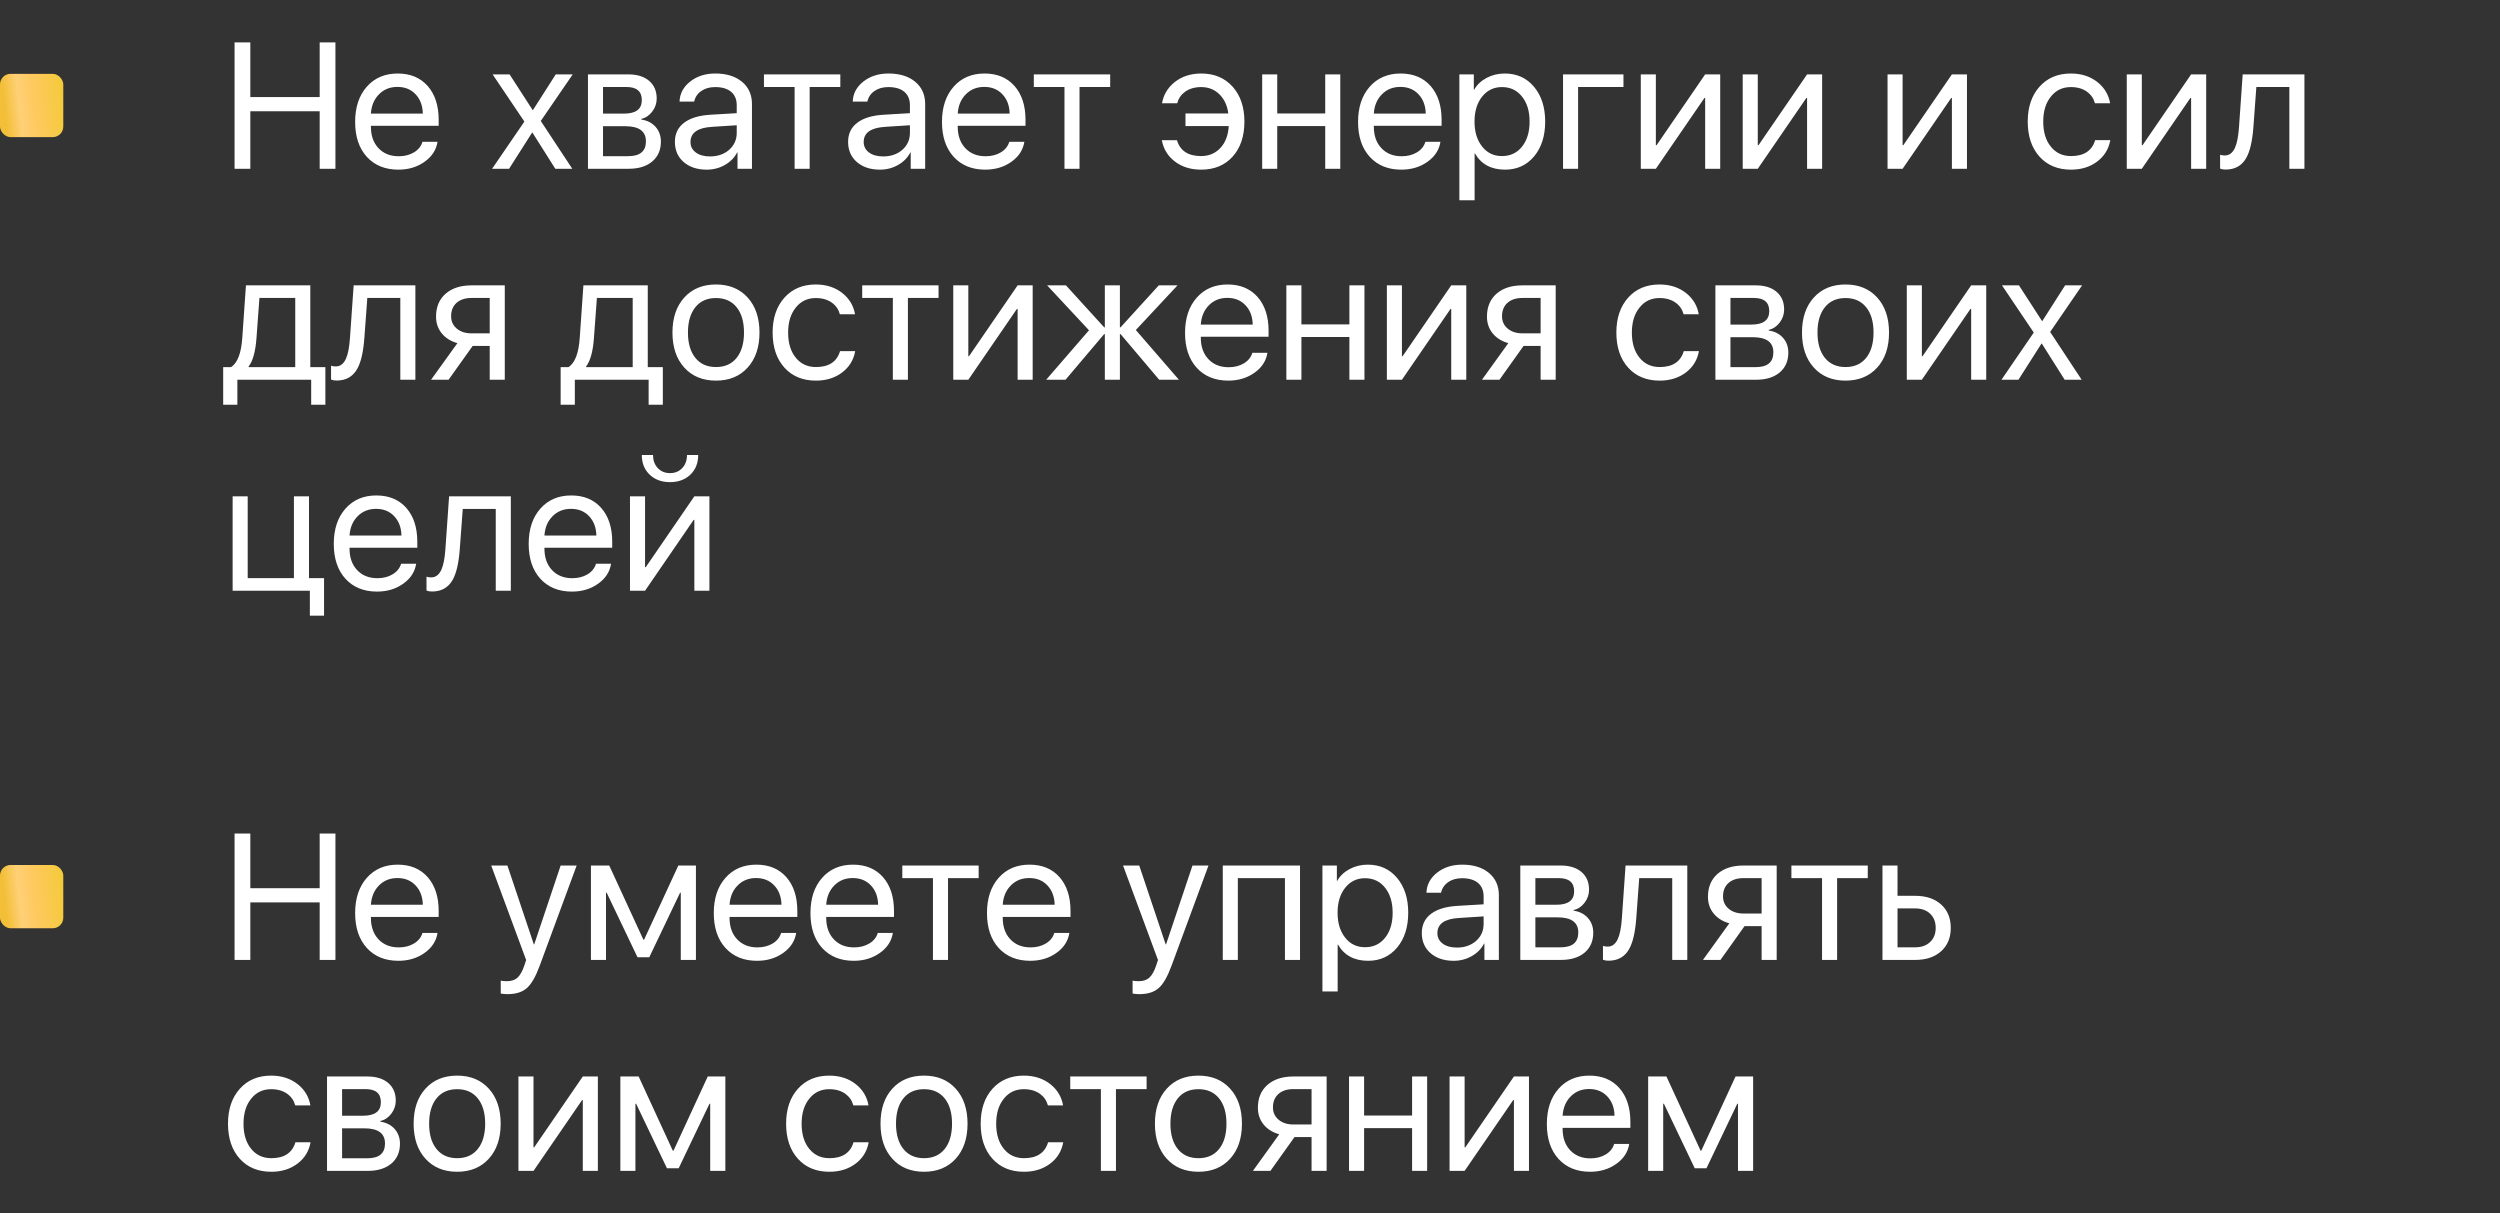
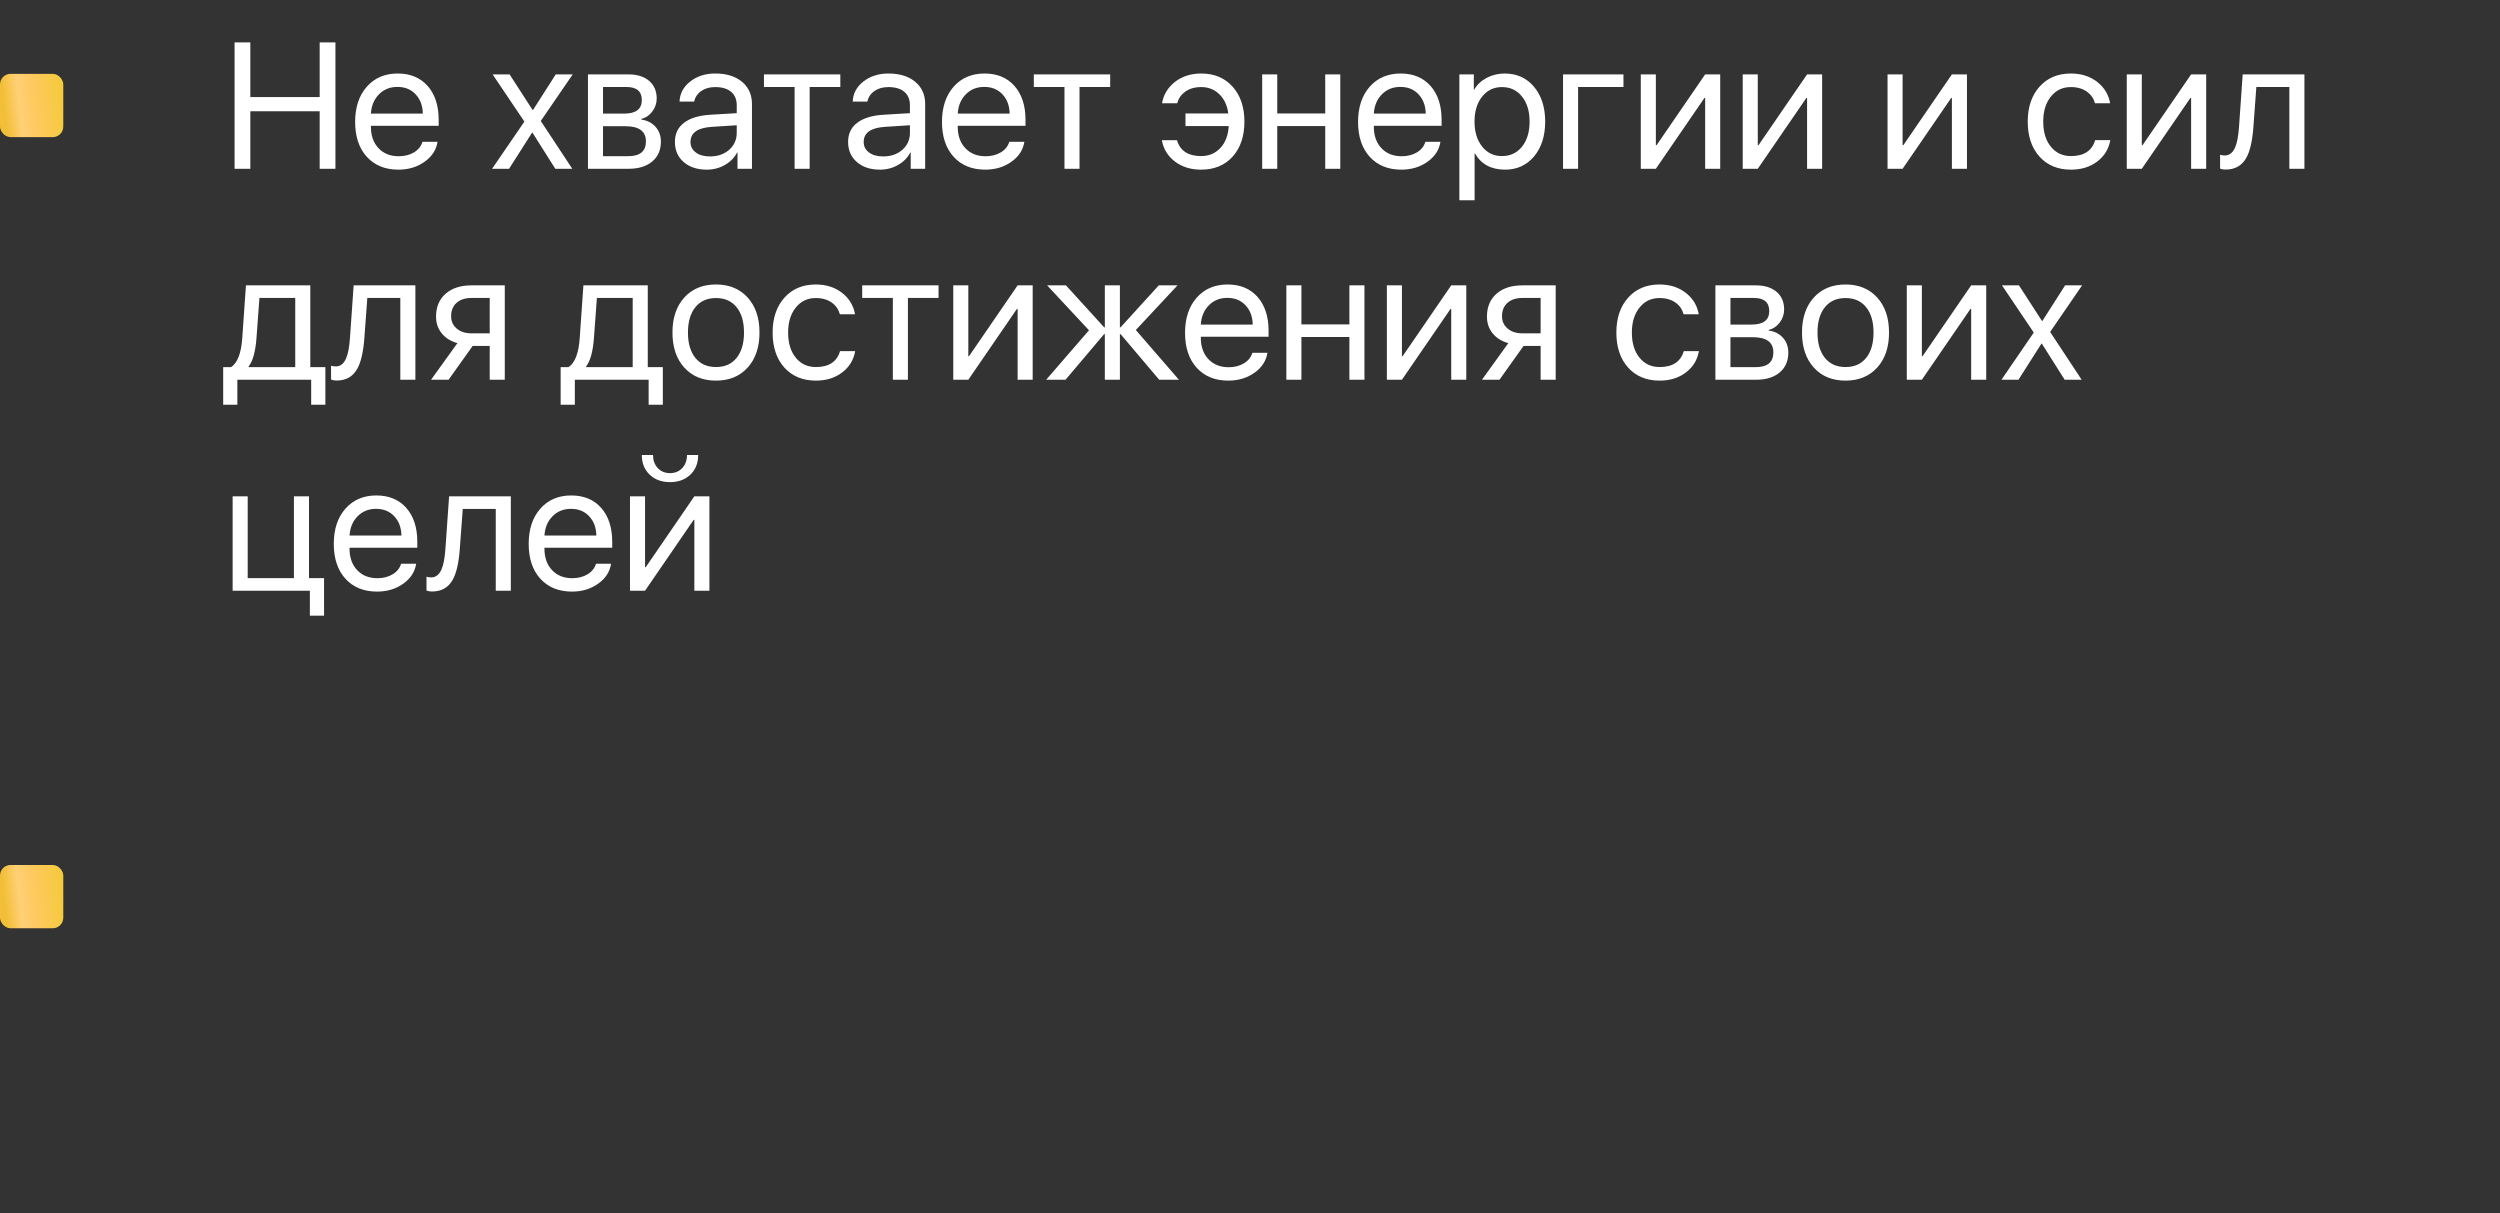
<svg xmlns="http://www.w3.org/2000/svg" width="237" height="115" viewBox="0 0 237 115" fill="none">
  <rect x="0" y="0" width="237" height="115" fill="#333333" stroke="none" />
  <path d="M30.305 16V10.546H23.731V16H22.237V4.022H23.731V9.202H30.305V4.022H31.799V16H30.305ZM37.676 8.239C36.974 8.239 36.392 8.471 35.933 8.936C35.468 9.401 35.211 10.012 35.161 10.771H40.084C40.067 10.012 39.837 9.401 39.395 8.936C38.957 8.471 38.385 8.239 37.676 8.239ZM41.478 13.443C41.356 14.213 40.947 14.843 40.249 15.336C39.552 15.834 38.725 16.083 37.768 16.083C36.511 16.083 35.513 15.676 34.771 14.863C34.035 14.049 33.667 12.948 33.667 11.559C33.667 10.17 34.035 9.058 34.771 8.222C35.507 7.387 36.484 6.969 37.701 6.969C38.897 6.969 39.843 7.362 40.54 8.147C41.237 8.939 41.586 10.01 41.586 11.36V11.924H35.161V12.007C35.161 12.86 35.402 13.54 35.883 14.049C36.365 14.558 37.004 14.813 37.801 14.813C38.36 14.813 38.844 14.688 39.253 14.44C39.657 14.196 39.923 13.864 40.05 13.443H41.478ZM50.443 12.572L48.26 16H46.649L49.712 11.526L46.699 7.052H48.31L50.493 10.43H50.526L52.684 7.052H54.294L51.265 11.468L54.253 16H52.643L50.476 12.572H50.443ZM57.166 8.247V10.771H59.159C60.282 10.771 60.844 10.344 60.844 9.492C60.844 8.662 60.359 8.247 59.391 8.247H57.166ZM57.166 11.966V14.805H59.557C60.675 14.805 61.234 14.337 61.234 13.402C61.234 12.444 60.584 11.966 59.283 11.966H57.166ZM55.739 7.052H59.574C60.404 7.052 61.06 7.257 61.541 7.666C62.017 8.076 62.255 8.634 62.255 9.343C62.255 9.797 62.114 10.209 61.831 10.58C61.549 10.95 61.203 11.18 60.794 11.269V11.335C61.353 11.412 61.804 11.642 62.147 12.024C62.484 12.406 62.653 12.873 62.653 13.427C62.653 14.218 62.379 14.846 61.831 15.311C61.284 15.77 60.537 16 59.59 16H55.739V7.052ZM67.31 14.83C68.04 14.83 68.647 14.619 69.128 14.199C69.604 13.773 69.842 13.239 69.842 12.597V11.874L67.501 12.024C66.14 12.107 65.459 12.586 65.459 13.46C65.459 13.875 65.628 14.207 65.965 14.456C66.297 14.705 66.746 14.83 67.31 14.83ZM67.003 16.083C66.095 16.083 65.365 15.842 64.811 15.361C64.258 14.879 63.981 14.243 63.981 13.452C63.981 12.682 64.269 12.079 64.845 11.642C65.42 11.199 66.25 10.945 67.335 10.878L69.842 10.729V9.982C69.842 9.429 69.665 9.002 69.311 8.704C68.956 8.405 68.45 8.255 67.791 8.255C67.271 8.255 66.834 8.38 66.48 8.629C66.12 8.878 65.896 9.213 65.808 9.633H64.421C64.444 8.881 64.778 8.247 65.426 7.732C66.073 7.223 66.867 6.969 67.808 6.969C68.865 6.969 69.709 7.229 70.34 7.749C70.971 8.275 71.286 8.978 71.286 9.857V16H69.916V14.448H69.883C69.629 14.946 69.241 15.341 68.721 15.635C68.201 15.934 67.628 16.083 67.003 16.083ZM79.662 8.247H76.756V16H75.329V8.247H72.423V7.052H79.662V8.247ZM83.729 14.83C84.46 14.83 85.065 14.619 85.547 14.199C86.023 13.773 86.261 13.239 86.261 12.597V11.874L83.92 12.024C82.559 12.107 81.878 12.586 81.878 13.46C81.878 13.875 82.047 14.207 82.384 14.456C82.716 14.705 83.165 14.83 83.729 14.83ZM83.422 16.083C82.514 16.083 81.784 15.842 81.231 15.361C80.677 14.879 80.4 14.243 80.4 13.452C80.4 12.682 80.688 12.079 81.264 11.642C81.839 11.199 82.669 10.945 83.754 10.878L86.261 10.729V9.982C86.261 9.429 86.084 9.002 85.73 8.704C85.375 8.405 84.869 8.255 84.21 8.255C83.69 8.255 83.253 8.38 82.899 8.629C82.539 8.878 82.315 9.213 82.227 9.633H80.84C80.862 8.881 81.197 8.247 81.845 7.732C82.492 7.223 83.286 6.969 84.227 6.969C85.284 6.969 86.128 7.229 86.759 7.749C87.39 8.275 87.705 8.978 87.705 9.857V16H86.335V14.448H86.302C86.048 14.946 85.66 15.341 85.14 15.635C84.62 15.934 84.047 16.083 83.422 16.083ZM93.308 8.239C92.605 8.239 92.024 8.471 91.565 8.936C91.1 9.401 90.843 10.012 90.793 10.771H95.715C95.699 10.012 95.469 9.401 95.026 8.936C94.589 8.471 94.016 8.239 93.308 8.239ZM97.11 13.443C96.988 14.213 96.579 14.843 95.881 15.336C95.184 15.834 94.357 16.083 93.399 16.083C92.143 16.083 91.144 15.676 90.403 14.863C89.667 14.049 89.299 12.948 89.299 11.559C89.299 10.17 89.667 9.058 90.403 8.222C91.139 7.387 92.116 6.969 93.333 6.969C94.528 6.969 95.475 7.362 96.172 8.147C96.869 8.939 97.218 10.01 97.218 11.36V11.924H90.793V12.007C90.793 12.86 91.034 13.54 91.515 14.049C91.997 14.558 92.636 14.813 93.433 14.813C93.992 14.813 94.476 14.688 94.885 14.44C95.289 14.196 95.555 13.864 95.682 13.443H97.11ZM105.245 8.247H102.339V16H100.912V8.247H98.006V7.052H105.245V8.247ZM111.578 13.294C111.877 14.296 112.638 14.796 113.861 14.796C114.597 14.796 115.203 14.545 115.679 14.041C116.166 13.526 116.434 12.829 116.484 11.949H112.383V10.754H116.442C116.343 9.99 116.058 9.382 115.587 8.928C115.123 8.479 114.553 8.255 113.877 8.255C113.269 8.255 112.76 8.402 112.35 8.695C111.974 8.966 111.722 9.332 111.595 9.791H110.159C110.297 9 110.684 8.341 111.321 7.815C112.013 7.251 112.868 6.969 113.886 6.969C115.114 6.969 116.102 7.384 116.849 8.214C117.596 9.049 117.97 10.153 117.97 11.526C117.97 12.92 117.593 14.033 116.841 14.863C116.099 15.676 115.109 16.083 113.869 16.083C112.884 16.083 112.054 15.826 111.379 15.311C110.709 14.802 110.297 14.13 110.142 13.294H111.578ZM125.631 11.949H121.083V16H119.655V7.052H121.083V10.754H125.631V7.052H127.059V16H125.631V11.949ZM132.753 8.239C132.051 8.239 131.47 8.471 131.01 8.936C130.545 9.401 130.288 10.012 130.238 10.771H135.161C135.144 10.012 134.914 9.401 134.472 8.936C134.035 8.471 133.462 8.239 132.753 8.239ZM136.555 13.443C136.433 14.213 136.024 14.843 135.327 15.336C134.629 15.834 133.802 16.083 132.845 16.083C131.589 16.083 130.59 15.676 129.848 14.863C129.112 14.049 128.744 12.948 128.744 11.559C128.744 10.17 129.112 9.058 129.848 8.222C130.584 7.387 131.561 6.969 132.778 6.969C133.974 6.969 134.92 7.362 135.617 8.147C136.314 8.939 136.663 10.01 136.663 11.36V11.924H130.238V12.007C130.238 12.86 130.479 13.54 130.96 14.049C131.442 14.558 132.081 14.813 132.878 14.813C133.437 14.813 133.921 14.688 134.331 14.44C134.735 14.196 135 13.864 135.127 13.443H136.555ZM142.648 6.969C143.793 6.969 144.718 7.387 145.42 8.222C146.129 9.063 146.483 10.165 146.483 11.526C146.483 12.887 146.132 13.988 145.429 14.83C144.726 15.665 143.81 16.083 142.681 16.083C141.37 16.083 140.418 15.571 139.826 14.547H139.792V18.988H138.348V7.052H139.718V8.504H139.751C140.011 8.04 140.404 7.666 140.93 7.384C141.455 7.107 142.028 6.969 142.648 6.969ZM142.382 14.796C143.174 14.796 143.807 14.5 144.283 13.908C144.765 13.31 145.005 12.516 145.005 11.526C145.005 10.541 144.765 9.75 144.283 9.152C143.807 8.554 143.174 8.255 142.382 8.255C141.613 8.255 140.988 8.557 140.506 9.16C140.025 9.763 139.784 10.552 139.784 11.526C139.784 12.5 140.025 13.288 140.506 13.892C140.982 14.495 141.608 14.796 142.382 14.796ZM149.604 8.247V16H148.176V7.052H153.904V8.247H149.604ZM155.547 16V7.052H156.975V13.767H157.042L161.648 7.052H163.076V16H161.648V9.285H161.582L156.975 16H155.547ZM165.209 16V7.052H166.637V13.767H166.704L171.311 7.052H172.738V16H171.311V9.285H171.244L166.637 16H165.209ZM178.939 16V7.052H180.367V13.767H180.433L185.04 7.052H186.468V16H185.04V9.285H184.974L180.367 16H178.939ZM198.604 9.791C198.476 9.332 198.224 8.966 197.848 8.695C197.439 8.402 196.93 8.255 196.321 8.255C195.535 8.255 194.904 8.554 194.428 9.152C193.941 9.75 193.698 10.541 193.698 11.526C193.698 12.533 193.944 13.333 194.437 13.925C194.912 14.506 195.546 14.796 196.337 14.796C197.56 14.796 198.321 14.293 198.62 13.286H200.056C199.907 14.121 199.497 14.794 198.828 15.303C198.147 15.823 197.314 16.083 196.329 16.083C195.09 16.083 194.099 15.676 193.357 14.863C192.605 14.033 192.229 12.92 192.229 11.526C192.229 10.153 192.602 9.049 193.349 8.214C194.096 7.384 195.084 6.969 196.312 6.969C197.331 6.969 198.186 7.251 198.877 7.815C199.514 8.336 199.901 8.994 200.04 9.791H198.604ZM201.617 16V7.052H203.044V13.767H203.111L207.718 7.052H209.146V16H207.718V9.285H207.651L203.044 16H201.617ZM213.62 12.074C213.52 13.402 213.29 14.376 212.931 14.996C212.516 15.715 211.868 16.075 210.988 16.075C210.784 16.075 210.609 16.044 210.465 15.983V14.672C210.598 14.716 210.748 14.738 210.914 14.738C211.334 14.738 211.655 14.495 211.876 14.008C212.07 13.582 212.197 12.926 212.258 12.04L212.607 7.052H218.459V16H217.031V8.247H213.902L213.62 12.074ZM27.989 28.247H24.594L24.312 32.074C24.218 33.33 23.972 34.218 23.573 34.738V34.805H27.989V28.247ZM21.158 38.366V34.805H21.905C22.514 34.406 22.868 33.485 22.967 32.041L23.316 27.052H29.417V34.805H30.845V38.366H29.5V36H22.502V38.366H21.158ZM34.539 32.074C34.439 33.402 34.209 34.376 33.85 34.996C33.435 35.715 32.787 36.075 31.907 36.075C31.703 36.075 31.528 36.044 31.384 35.983V34.672C31.517 34.716 31.666 34.738 31.832 34.738C32.253 34.738 32.574 34.495 32.795 34.008C32.989 33.582 33.116 32.926 33.177 32.041L33.526 27.052H39.378V36H37.95V28.247H34.821L34.539 32.074ZM46.425 31.601V28.247H44.699C44.107 28.247 43.636 28.399 43.288 28.704C42.939 29.014 42.765 29.44 42.765 29.982C42.765 30.458 42.942 30.845 43.296 31.144C43.65 31.448 44.118 31.601 44.699 31.601H46.425ZM46.425 32.796H44.807L42.524 36H40.864L43.362 32.53C42.731 32.353 42.236 32.043 41.877 31.601C41.517 31.158 41.337 30.629 41.337 30.015C41.337 29.096 41.641 28.372 42.25 27.84C42.853 27.315 43.669 27.052 44.699 27.052H47.853V36H46.425V32.796ZM59.98 28.247H56.585L56.303 32.074C56.209 33.33 55.963 34.218 55.565 34.738V34.805H59.98V28.247ZM53.149 38.366V34.805H53.896C54.505 34.406 54.859 33.485 54.959 32.041L55.307 27.052H61.408V34.805H62.836V38.366H61.491V36H54.494V38.366H53.149ZM67.874 36.083C66.618 36.083 65.617 35.671 64.87 34.846C64.123 34.022 63.749 32.915 63.749 31.526C63.749 30.137 64.123 29.03 64.87 28.206C65.617 27.381 66.618 26.969 67.874 26.969C69.131 26.969 70.132 27.381 70.879 28.206C71.626 29.03 72 30.137 72 31.526C72 32.915 71.626 34.022 70.879 34.846C70.132 35.671 69.131 36.083 67.874 36.083ZM67.874 34.796C68.71 34.796 69.36 34.509 69.825 33.933C70.296 33.352 70.531 32.55 70.531 31.526C70.531 30.497 70.296 29.694 69.825 29.119C69.36 28.543 68.71 28.255 67.874 28.255C67.039 28.255 66.389 28.543 65.924 29.119C65.454 29.7 65.218 30.502 65.218 31.526C65.218 32.55 65.454 33.352 65.924 33.933C66.394 34.509 67.044 34.796 67.874 34.796ZM79.62 29.791C79.493 29.332 79.241 28.966 78.865 28.695C78.455 28.402 77.946 28.255 77.337 28.255C76.552 28.255 75.921 28.554 75.445 29.152C74.958 29.75 74.714 30.541 74.714 31.526C74.714 32.533 74.961 33.333 75.453 33.925C75.929 34.506 76.563 34.796 77.354 34.796C78.577 34.796 79.338 34.293 79.637 33.286H81.073C80.923 34.121 80.514 34.794 79.844 35.303C79.164 35.823 78.331 36.083 77.346 36.083C76.106 36.083 75.116 35.676 74.374 34.863C73.621 34.033 73.245 32.92 73.245 31.526C73.245 30.154 73.619 29.049 74.366 28.214C75.113 27.384 76.101 26.969 77.329 26.969C78.347 26.969 79.202 27.251 79.894 27.815C80.53 28.336 80.918 28.994 81.056 29.791H79.62ZM88.975 28.247H86.07V36H84.642V28.247H81.737V27.052H88.975V28.247ZM90.37 36V27.052H91.797V33.767H91.864L96.471 27.052H97.898V36H96.471V29.285H96.404L91.797 36H90.37ZM111.761 36H109.893L106.232 31.675H106.166V36H104.738V31.675H104.672L101.011 36H99.177L103.236 31.31L99.268 27.052H101.053L104.672 31.028H104.738V27.052H106.166V31.028H106.232L109.852 27.052H111.628L107.677 31.285L111.761 36ZM116.351 28.239C115.648 28.239 115.067 28.471 114.608 28.936C114.143 29.401 113.886 30.012 113.836 30.77H118.758C118.742 30.012 118.512 29.401 118.069 28.936C117.632 28.471 117.059 28.239 116.351 28.239ZM120.153 33.443C120.031 34.213 119.622 34.843 118.924 35.336C118.227 35.834 117.4 36.083 116.442 36.083C115.186 36.083 114.187 35.676 113.446 34.863C112.71 34.049 112.342 32.948 112.342 31.559C112.342 30.17 112.71 29.058 113.446 28.222C114.182 27.387 115.159 26.969 116.376 26.969C117.571 26.969 118.518 27.362 119.215 28.148C119.912 28.939 120.261 30.01 120.261 31.36V31.924H113.836V32.007C113.836 32.859 114.077 33.54 114.558 34.049C115.04 34.558 115.679 34.813 116.476 34.813C117.035 34.813 117.519 34.688 117.928 34.44C118.332 34.196 118.598 33.864 118.725 33.443H120.153ZM127.922 31.949H123.374V36H121.946V27.052H123.374V30.754H127.922V27.052H129.35V36H127.922V31.949ZM131.475 36V27.052H132.903V33.767H132.969L137.576 27.052H139.004V36H137.576V29.285H137.51L132.903 36H131.475ZM146.051 31.601V28.247H144.325C143.733 28.247 143.262 28.399 142.914 28.704C142.565 29.014 142.391 29.44 142.391 29.982C142.391 30.458 142.568 30.845 142.922 31.144C143.276 31.448 143.744 31.601 144.325 31.601H146.051ZM146.051 32.796H144.433L142.15 36H140.49L142.988 32.53C142.357 32.353 141.862 32.043 141.502 31.601C141.143 31.158 140.963 30.629 140.963 30.015C140.963 29.096 141.267 28.372 141.876 27.84C142.479 27.315 143.295 27.052 144.325 27.052H147.479V36H146.051V32.796ZM159.606 29.791C159.479 29.332 159.227 28.966 158.851 28.695C158.442 28.402 157.932 28.255 157.324 28.255C156.538 28.255 155.907 28.554 155.431 29.152C154.944 29.75 154.701 30.541 154.701 31.526C154.701 32.533 154.947 33.333 155.439 33.925C155.915 34.506 156.549 34.796 157.34 34.796C158.563 34.796 159.324 34.293 159.623 33.286H161.059C160.91 34.121 160.5 34.794 159.831 35.303C159.15 35.823 158.317 36.083 157.332 36.083C156.092 36.083 155.102 35.676 154.36 34.863C153.608 34.033 153.231 32.92 153.231 31.526C153.231 30.154 153.605 29.049 154.352 28.214C155.099 27.384 156.087 26.969 157.315 26.969C158.334 26.969 159.189 27.251 159.88 27.815C160.517 28.336 160.904 28.994 161.042 29.791H159.606ZM164.047 28.247V30.77H166.04C167.163 30.77 167.725 30.344 167.725 29.492C167.725 28.662 167.24 28.247 166.272 28.247H164.047ZM164.047 31.966V34.805H166.438C167.556 34.805 168.115 34.337 168.115 33.402C168.115 32.444 167.465 31.966 166.164 31.966H164.047ZM162.62 27.052H166.455C167.285 27.052 167.94 27.256 168.422 27.666C168.898 28.076 169.136 28.634 169.136 29.343C169.136 29.797 168.995 30.209 168.712 30.58C168.43 30.95 168.084 31.18 167.675 31.269V31.335C168.234 31.412 168.685 31.642 169.028 32.024C169.365 32.406 169.534 32.873 169.534 33.427C169.534 34.218 169.26 34.846 168.712 35.311C168.165 35.77 167.417 36 166.471 36H162.62V27.052ZM174.955 36.083C173.698 36.083 172.697 35.671 171.95 34.846C171.203 34.022 170.829 32.915 170.829 31.526C170.829 30.137 171.203 29.03 171.95 28.206C172.697 27.381 173.698 26.969 174.955 26.969C176.211 26.969 177.212 27.381 177.959 28.206C178.707 29.03 179.08 30.137 179.08 31.526C179.08 32.915 178.707 34.022 177.959 34.846C177.212 35.671 176.211 36.083 174.955 36.083ZM174.955 34.796C175.79 34.796 176.44 34.509 176.905 33.933C177.376 33.352 177.611 32.55 177.611 31.526C177.611 30.497 177.376 29.694 176.905 29.119C176.44 28.543 175.79 28.255 174.955 28.255C174.119 28.255 173.469 28.543 173.004 29.119C172.534 29.7 172.298 30.502 172.298 31.526C172.298 32.55 172.534 33.352 173.004 33.933C173.474 34.509 174.125 34.796 174.955 34.796ZM180.765 36V27.052H182.193V33.767H182.259L186.866 27.052H188.294V36H186.866V29.285H186.8L182.193 36H180.765ZM193.532 32.572L191.349 36H189.738L192.801 31.526L189.788 27.052H191.398L193.582 30.43H193.615L195.773 27.052H197.383L194.354 31.468L197.342 36H195.731L193.565 32.572H193.532ZM29.375 58.366V56H22.054V47.052H23.482V54.805H27.865V47.052H29.293V54.805H30.72V58.366H29.375ZM35.651 48.239C34.948 48.239 34.367 48.471 33.908 48.936C33.443 49.401 33.185 50.012 33.136 50.77H38.058C38.041 50.012 37.812 49.401 37.369 48.936C36.932 48.471 36.359 48.239 35.651 48.239ZM39.453 53.443C39.331 54.213 38.921 54.843 38.224 55.336C37.527 55.834 36.7 56.083 35.742 56.083C34.486 56.083 33.487 55.676 32.746 54.863C32.01 54.049 31.642 52.948 31.642 51.559C31.642 50.17 32.01 49.058 32.746 48.222C33.482 47.387 34.458 46.969 35.676 46.969C36.871 46.969 37.817 47.362 38.515 48.148C39.212 48.939 39.56 50.01 39.56 51.36V51.924H33.136V52.007C33.136 52.859 33.377 53.54 33.858 54.049C34.339 54.558 34.978 54.813 35.775 54.813C36.334 54.813 36.819 54.688 37.228 54.44C37.632 54.196 37.898 53.864 38.025 53.443H39.453ZM43.586 52.074C43.487 53.402 43.257 54.376 42.898 54.996C42.482 55.715 41.835 56.075 40.955 56.075C40.75 56.075 40.576 56.044 40.432 55.983V54.672C40.565 54.716 40.714 54.738 40.88 54.738C41.301 54.738 41.622 54.495 41.843 54.008C42.037 53.582 42.164 52.926 42.225 52.041L42.574 47.052H48.426V56H46.998V48.247H43.869L43.586 52.074ZM54.128 48.239C53.426 48.239 52.845 48.471 52.385 48.936C51.92 49.401 51.663 50.012 51.613 50.77H56.536C56.519 50.012 56.289 49.401 55.847 48.936C55.41 48.471 54.837 48.239 54.128 48.239ZM57.93 53.443C57.808 54.213 57.399 54.843 56.702 55.336C56.004 55.834 55.177 56.083 54.22 56.083C52.964 56.083 51.965 55.676 51.223 54.863C50.487 54.049 50.119 52.948 50.119 51.559C50.119 50.17 50.487 49.058 51.223 48.222C51.959 47.387 52.936 46.969 54.153 46.969C55.349 46.969 56.295 47.362 56.992 48.148C57.69 48.939 58.038 50.01 58.038 51.36V51.924H51.613V52.007C51.613 52.859 51.854 53.54 52.335 54.049C52.817 54.558 53.456 54.813 54.253 54.813C54.812 54.813 55.296 54.688 55.706 54.44C56.109 54.196 56.375 53.864 56.502 53.443H57.93ZM59.723 56V47.052H61.151V53.767H61.217L65.824 47.052H67.252V56H65.824V49.285H65.758L61.151 56H59.723ZM61.906 43.134C61.906 43.626 62.05 44.033 62.338 44.354C62.642 44.686 63.035 44.852 63.517 44.852C63.998 44.852 64.391 44.686 64.695 44.354C64.983 44.033 65.127 43.626 65.127 43.134H66.189C66.189 43.898 65.943 44.517 65.451 44.993C64.953 45.469 64.308 45.707 63.517 45.707C62.725 45.707 62.081 45.469 61.583 44.993C61.09 44.517 60.844 43.898 60.844 43.134H61.906Z" fill="white" />
  <rect y="7" width="6" height="6" rx="1" fill="url(#paint0_linear_1350_515)" />
-   <path d="M30.305 91V85.546H23.731V91H22.237V79.022H23.731V84.202H30.305V79.022H31.799V91H30.305ZM37.676 83.239C36.974 83.239 36.392 83.471 35.933 83.936C35.468 84.401 35.211 85.012 35.161 85.77H40.084C40.067 85.012 39.837 84.401 39.395 83.936C38.957 83.471 38.385 83.239 37.676 83.239ZM41.478 88.443C41.356 89.213 40.947 89.843 40.249 90.336C39.552 90.834 38.725 91.083 37.768 91.083C36.511 91.083 35.513 90.676 34.771 89.863C34.035 89.049 33.667 87.948 33.667 86.559C33.667 85.17 34.035 84.058 34.771 83.222C35.507 82.387 36.484 81.969 37.701 81.969C38.897 81.969 39.843 82.362 40.54 83.147C41.237 83.939 41.586 85.01 41.586 86.36V86.924H35.161V87.007C35.161 87.859 35.402 88.54 35.883 89.049C36.365 89.558 37.004 89.813 37.801 89.813C38.36 89.813 38.844 89.689 39.253 89.439C39.657 89.196 39.923 88.864 40.05 88.443H41.478ZM48.102 94.246C47.886 94.246 47.676 94.226 47.471 94.188V92.967C47.637 93.001 47.834 93.017 48.06 93.017C48.476 93.017 48.808 92.906 49.057 92.685C49.306 92.458 49.522 92.076 49.704 91.54L49.878 91.008L46.566 82.052H48.102L50.609 89.531H50.642L53.149 82.052H54.668L51.165 91.548C50.783 92.583 50.377 93.291 49.945 93.673C49.508 94.055 48.893 94.246 48.102 94.246ZM56.021 91V82.052H57.756L60.993 89.082H61.06L64.305 82.052H65.974V91H64.538V84.633H64.471L61.549 90.751H60.437L57.515 84.633H57.449V91H56.021ZM71.676 83.239C70.974 83.239 70.392 83.471 69.933 83.936C69.468 84.401 69.211 85.012 69.161 85.77H74.084C74.067 85.012 73.837 84.401 73.394 83.936C72.957 83.471 72.385 83.239 71.676 83.239ZM75.478 88.443C75.356 89.213 74.947 89.843 74.249 90.336C73.552 90.834 72.725 91.083 71.768 91.083C70.511 91.083 69.513 90.676 68.771 89.863C68.035 89.049 67.667 87.948 67.667 86.559C67.667 85.17 68.035 84.058 68.771 83.222C69.507 82.387 70.484 81.969 71.701 81.969C72.897 81.969 73.843 82.362 74.54 83.147C75.237 83.939 75.586 85.01 75.586 86.36V86.924H69.161V87.007C69.161 87.859 69.402 88.54 69.883 89.049C70.365 89.558 71.004 89.813 71.801 89.813C72.36 89.813 72.844 89.689 73.253 89.439C73.657 89.196 73.923 88.864 74.05 88.443H75.478ZM80.84 83.239C80.138 83.239 79.556 83.471 79.097 83.936C78.632 84.401 78.375 85.012 78.325 85.77H83.248C83.231 85.012 83.001 84.401 82.559 83.936C82.121 83.471 81.549 83.239 80.84 83.239ZM84.642 88.443C84.52 89.213 84.111 89.843 83.414 90.336C82.716 90.834 81.889 91.083 80.932 91.083C79.675 91.083 78.677 90.676 77.935 89.863C77.199 89.049 76.831 87.948 76.831 86.559C76.831 85.17 77.199 84.058 77.935 83.222C78.671 82.387 79.648 81.969 80.865 81.969C82.061 81.969 83.007 82.362 83.704 83.147C84.401 83.939 84.75 85.01 84.75 86.36V86.924H78.325V87.007C78.325 87.859 78.566 88.54 79.047 89.049C79.529 89.558 80.168 89.813 80.965 89.813C81.524 89.813 82.008 89.689 82.418 89.439C82.822 89.196 83.087 88.864 83.214 88.443H84.642ZM92.777 83.247H89.872V91H88.444V83.247H85.539V82.052H92.777V83.247ZM97.575 83.239C96.872 83.239 96.291 83.471 95.832 83.936C95.367 84.401 95.109 85.012 95.06 85.77H99.982C99.965 85.012 99.736 84.401 99.293 83.936C98.856 83.471 98.283 83.239 97.575 83.239ZM101.376 88.443C101.255 89.213 100.845 89.843 100.148 90.336C99.451 90.834 98.623 91.083 97.666 91.083C96.41 91.083 95.411 90.676 94.669 89.863C93.933 89.049 93.565 87.948 93.565 86.559C93.565 85.17 93.933 84.058 94.669 83.222C95.405 82.387 96.382 81.969 97.6 81.969C98.795 81.969 99.741 82.362 100.438 83.147C101.136 83.939 101.484 85.01 101.484 86.36V86.924H95.06V87.007C95.06 87.859 95.3 88.54 95.782 89.049C96.263 89.558 96.902 89.813 97.699 89.813C98.258 89.813 98.742 89.689 99.152 89.439C99.556 89.196 99.822 88.864 99.949 88.443H101.376ZM108 94.246C107.785 94.246 107.574 94.226 107.37 94.188V92.967C107.536 93.001 107.732 93.017 107.959 93.017C108.374 93.017 108.706 92.906 108.955 92.685C109.204 92.458 109.42 92.076 109.603 91.54L109.777 91.008L106.465 82.052H108L110.507 89.531H110.541L113.047 82.052H114.566L111.063 91.548C110.682 92.583 110.275 93.291 109.843 93.673C109.406 94.055 108.792 94.246 108 94.246ZM121.813 83.247H117.347V91H115.919V82.052H123.241V91H121.813V83.247ZM129.666 81.969C130.811 81.969 131.735 82.387 132.438 83.222C133.146 84.063 133.5 85.165 133.5 86.526C133.5 87.887 133.149 88.988 132.446 89.83C131.743 90.665 130.828 91.083 129.699 91.083C128.387 91.083 127.435 90.571 126.843 89.547H126.81V93.988H125.366V82.052H126.735V83.504H126.769C127.029 83.04 127.422 82.666 127.947 82.384C128.473 82.107 129.046 81.969 129.666 81.969ZM129.4 89.796C130.191 89.796 130.825 89.5 131.301 88.908C131.782 88.311 132.023 87.516 132.023 86.526C132.023 85.541 131.782 84.749 131.301 84.152C130.825 83.554 130.191 83.255 129.4 83.255C128.631 83.255 128.005 83.557 127.524 84.16C127.042 84.763 126.802 85.552 126.802 86.526C126.802 87.5 127.042 88.288 127.524 88.892C128 89.495 128.625 89.796 129.4 89.796ZM138.116 89.83C138.846 89.83 139.452 89.619 139.934 89.199C140.41 88.773 140.647 88.239 140.647 87.597V86.874L138.307 87.024C136.945 87.107 136.265 87.586 136.265 88.46C136.265 88.875 136.433 89.207 136.771 89.456C137.103 89.705 137.551 89.83 138.116 89.83ZM137.809 91.083C136.901 91.083 136.171 90.842 135.617 90.361C135.064 89.879 134.787 89.243 134.787 88.452C134.787 87.683 135.075 87.079 135.65 86.642C136.226 86.199 137.056 85.945 138.141 85.878L140.647 85.729V84.982C140.647 84.428 140.47 84.002 140.116 83.704C139.762 83.405 139.256 83.255 138.597 83.255C138.077 83.255 137.64 83.38 137.286 83.629C136.926 83.878 136.702 84.213 136.613 84.633H135.227C135.249 83.881 135.584 83.247 136.231 82.732C136.879 82.223 137.673 81.969 138.614 81.969C139.671 81.969 140.515 82.229 141.146 82.749C141.776 83.275 142.092 83.978 142.092 84.857V91H140.722V89.448H140.689C140.434 89.946 140.047 90.341 139.527 90.635C139.007 90.934 138.434 91.083 137.809 91.083ZM145.553 83.247V85.77H147.545C148.669 85.77 149.23 85.344 149.23 84.492C149.23 83.662 148.746 83.247 147.778 83.247H145.553ZM145.553 86.966V89.805H147.944C149.062 89.805 149.621 89.337 149.621 88.402C149.621 87.445 148.97 86.966 147.67 86.966H145.553ZM144.125 82.052H147.96C148.791 82.052 149.446 82.257 149.928 82.666C150.404 83.076 150.642 83.634 150.642 84.343C150.642 84.796 150.5 85.209 150.218 85.58C149.936 85.95 149.59 86.18 149.181 86.269V86.335C149.74 86.412 150.191 86.642 150.534 87.024C150.871 87.406 151.04 87.873 151.04 88.427C151.04 89.218 150.766 89.846 150.218 90.311C149.67 90.77 148.923 91 147.977 91H144.125V82.052ZM155.116 87.074C155.016 88.402 154.786 89.376 154.427 89.996C154.012 90.715 153.364 91.075 152.484 91.075C152.28 91.075 152.105 91.044 151.961 90.983V89.672C152.094 89.716 152.244 89.738 152.41 89.738C152.83 89.738 153.151 89.495 153.373 89.008C153.566 88.582 153.694 87.926 153.754 87.04L154.103 82.052H159.955V91H158.527V83.247H155.398L155.116 87.074ZM167.002 86.601V83.247H165.276C164.684 83.247 164.213 83.399 163.865 83.704C163.516 84.013 163.342 84.44 163.342 84.982C163.342 85.458 163.519 85.845 163.873 86.144C164.227 86.448 164.695 86.601 165.276 86.601H167.002ZM167.002 87.796H165.384L163.101 91H161.441L163.939 87.53C163.309 87.353 162.813 87.043 162.454 86.601C162.094 86.158 161.914 85.629 161.914 85.015C161.914 84.097 162.218 83.372 162.827 82.84C163.43 82.315 164.247 82.052 165.276 82.052H168.43V91H167.002V87.796ZM177.063 83.247H174.158V91H172.73V83.247H169.825V82.052H177.063V83.247ZM179.885 86.119V89.805H181.57C182.157 89.805 182.627 89.636 182.981 89.298C183.33 88.966 183.504 88.521 183.504 87.962C183.504 87.403 183.327 86.955 182.973 86.617C182.625 86.285 182.157 86.119 181.57 86.119H179.885ZM178.458 82.052H179.885V84.924H181.57C182.594 84.924 183.41 85.198 184.019 85.746C184.628 86.293 184.932 87.032 184.932 87.962C184.932 88.892 184.628 89.63 184.019 90.178C183.41 90.726 182.594 91 181.57 91H178.458V82.052ZM27.989 104.791C27.862 104.332 27.61 103.966 27.234 103.695C26.824 103.402 26.315 103.255 25.706 103.255C24.921 103.255 24.29 103.554 23.814 104.152C23.327 104.75 23.084 105.541 23.084 106.526C23.084 107.533 23.33 108.333 23.822 108.925C24.298 109.506 24.932 109.796 25.723 109.796C26.946 109.796 27.707 109.293 28.006 108.286H29.442C29.293 109.121 28.883 109.794 28.213 110.303C27.533 110.823 26.7 111.083 25.715 111.083C24.475 111.083 23.485 110.676 22.743 109.863C21.991 109.033 21.614 107.92 21.614 106.526C21.614 105.153 21.988 104.049 22.735 103.214C23.482 102.384 24.47 101.969 25.698 101.969C26.716 101.969 27.572 102.251 28.263 102.815C28.9 103.336 29.287 103.994 29.425 104.791H27.989ZM32.43 103.247V105.771H34.422C35.546 105.771 36.107 105.344 36.107 104.492C36.107 103.662 35.623 103.247 34.655 103.247H32.43ZM32.43 106.966V109.805H34.821C35.939 109.805 36.498 109.337 36.498 108.402C36.498 107.444 35.847 106.966 34.547 106.966H32.43ZM31.002 102.052H34.837C35.667 102.052 36.323 102.257 36.805 102.666C37.281 103.076 37.519 103.634 37.519 104.343C37.519 104.797 37.377 105.209 37.095 105.58C36.813 105.95 36.467 106.18 36.058 106.269V106.335C36.617 106.412 37.068 106.642 37.411 107.024C37.748 107.406 37.917 107.873 37.917 108.427C37.917 109.218 37.643 109.846 37.095 110.311C36.547 110.77 35.8 111 34.854 111H31.002V102.052ZM43.337 111.083C42.081 111.083 41.08 110.671 40.333 109.846C39.585 109.022 39.212 107.915 39.212 106.526C39.212 105.137 39.585 104.03 40.333 103.206C41.08 102.381 42.081 101.969 43.337 101.969C44.594 101.969 45.595 102.381 46.342 103.206C47.089 104.03 47.463 105.137 47.463 106.526C47.463 107.915 47.089 109.022 46.342 109.846C45.595 110.671 44.594 111.083 43.337 111.083ZM43.337 109.796C44.173 109.796 44.823 109.509 45.288 108.933C45.758 108.352 45.994 107.55 45.994 106.526C45.994 105.497 45.758 104.694 45.288 104.119C44.823 103.543 44.173 103.255 43.337 103.255C42.502 103.255 41.852 103.543 41.387 104.119C40.916 104.7 40.681 105.502 40.681 106.526C40.681 107.55 40.916 108.352 41.387 108.933C41.857 109.509 42.507 109.796 43.337 109.796ZM49.148 111V102.052H50.576V108.767H50.642L55.249 102.052H56.677V111H55.249V104.285H55.183L50.576 111H49.148ZM58.81 111V102.052H60.545L63.782 109.083H63.849L67.094 102.052H68.763V111H67.327V104.633H67.26L64.338 110.751H63.226L60.304 104.633H60.238V111H58.81ZM80.898 104.791C80.771 104.332 80.519 103.966 80.143 103.695C79.734 103.402 79.224 103.255 78.616 103.255C77.83 103.255 77.199 103.554 76.723 104.152C76.236 104.75 75.993 105.541 75.993 106.526C75.993 107.533 76.239 108.333 76.731 108.925C77.207 109.506 77.841 109.796 78.632 109.796C79.855 109.796 80.616 109.293 80.915 108.286H82.351C82.202 109.121 81.792 109.794 81.123 110.303C80.442 110.823 79.609 111.083 78.624 111.083C77.384 111.083 76.394 110.676 75.652 109.863C74.9 109.033 74.523 107.92 74.523 106.526C74.523 105.153 74.897 104.049 75.644 103.214C76.391 102.384 77.379 101.969 78.607 101.969C79.626 101.969 80.481 102.251 81.172 102.815C81.809 103.336 82.196 103.994 82.335 104.791H80.898ZM87.597 111.083C86.341 111.083 85.339 110.671 84.592 109.846C83.845 109.022 83.472 107.915 83.472 106.526C83.472 105.137 83.845 104.03 84.592 103.206C85.339 102.381 86.341 101.969 87.597 101.969C88.853 101.969 89.855 102.381 90.602 103.206C91.349 104.03 91.723 105.137 91.723 106.526C91.723 107.915 91.349 109.022 90.602 109.846C89.855 110.671 88.853 111.083 87.597 111.083ZM87.597 109.796C88.433 109.796 89.083 109.509 89.548 108.933C90.018 108.352 90.253 107.55 90.253 106.526C90.253 105.497 90.018 104.694 89.548 104.119C89.083 103.543 88.433 103.255 87.597 103.255C86.762 103.255 86.111 103.543 85.647 104.119C85.176 104.7 84.941 105.502 84.941 106.526C84.941 107.55 85.176 108.352 85.647 108.933C86.117 109.509 86.767 109.796 87.597 109.796ZM99.343 104.791C99.216 104.332 98.964 103.966 98.587 103.695C98.178 103.402 97.669 103.255 97.06 103.255C96.274 103.255 95.643 103.554 95.168 104.152C94.68 104.75 94.437 105.541 94.437 106.526C94.437 107.533 94.683 108.333 95.176 108.925C95.652 109.506 96.285 109.796 97.077 109.796C98.3 109.796 99.061 109.293 99.359 108.286H100.795C100.646 109.121 100.236 109.794 99.567 110.303C98.886 110.823 98.053 111.083 97.068 111.083C95.829 111.083 94.838 110.676 94.097 109.863C93.344 109.033 92.968 107.92 92.968 106.526C92.968 105.153 93.341 104.049 94.088 103.214C94.835 102.384 95.823 101.969 97.052 101.969C98.07 101.969 98.925 102.251 99.617 102.815C100.253 103.336 100.64 103.994 100.779 104.791H99.343ZM108.698 103.247H105.792V111H104.365V103.247H101.459V102.052H108.698V103.247ZM113.612 111.083C112.356 111.083 111.354 110.671 110.607 109.846C109.86 109.022 109.486 107.915 109.486 106.526C109.486 105.137 109.86 104.03 110.607 103.206C111.354 102.381 112.356 101.969 113.612 101.969C114.868 101.969 115.87 102.381 116.617 103.206C117.364 104.03 117.737 105.137 117.737 106.526C117.737 107.915 117.364 109.022 116.617 109.846C115.87 110.671 114.868 111.083 113.612 111.083ZM113.612 109.796C114.447 109.796 115.098 109.509 115.562 108.933C116.033 108.352 116.268 107.55 116.268 106.526C116.268 105.497 116.033 104.694 115.562 104.119C115.098 103.543 114.447 103.255 113.612 103.255C112.776 103.255 112.126 103.543 111.661 104.119C111.191 104.7 110.956 105.502 110.956 106.526C110.956 107.55 111.191 108.352 111.661 108.933C112.132 109.509 112.782 109.796 113.612 109.796ZM124.336 106.601V103.247H122.61C122.018 103.247 121.547 103.399 121.199 103.704C120.85 104.014 120.676 104.44 120.676 104.982C120.676 105.458 120.853 105.845 121.207 106.144C121.561 106.448 122.029 106.601 122.61 106.601H124.336ZM124.336 107.796H122.718L120.435 111H118.775L121.273 107.53C120.643 107.353 120.147 107.043 119.788 106.601C119.428 106.158 119.248 105.629 119.248 105.015C119.248 104.097 119.552 103.372 120.161 102.84C120.764 102.315 121.581 102.052 122.61 102.052H125.764V111H124.336V107.796ZM133.866 106.949H129.317V111H127.889V102.052H129.317V105.754H133.866V102.052H135.293V111H133.866V106.949ZM137.418 111V102.052H138.846V108.767H138.913L143.52 102.052H144.947V111H143.52V104.285H143.453L138.846 111H137.418ZM150.65 103.239C149.947 103.239 149.366 103.471 148.907 103.936C148.442 104.401 148.185 105.012 148.135 105.771H153.057C153.041 105.012 152.811 104.401 152.368 103.936C151.931 103.471 151.358 103.239 150.65 103.239ZM154.452 108.443C154.33 109.213 153.92 109.843 153.223 110.336C152.526 110.834 151.699 111.083 150.741 111.083C149.485 111.083 148.486 110.676 147.745 109.863C147.009 109.049 146.641 107.948 146.641 106.559C146.641 105.17 147.009 104.058 147.745 103.222C148.481 102.387 149.457 101.969 150.675 101.969C151.87 101.969 152.816 102.362 153.514 103.147C154.211 103.939 154.56 105.01 154.56 106.36V106.924H148.135V107.007C148.135 107.86 148.375 108.54 148.857 109.049C149.338 109.558 149.978 109.813 150.774 109.813C151.333 109.813 151.818 109.688 152.227 109.439C152.631 109.196 152.897 108.864 153.024 108.443H154.452ZM156.245 111V102.052H157.979L161.217 109.083H161.283L164.529 102.052H166.197V111H164.761V104.633H164.695L161.773 110.751H160.661L157.739 104.633H157.672V111H156.245Z" fill="white" />
  <rect y="82" width="6" height="6" rx="1" fill="url(#paint1_linear_1350_515)" />
  <defs>
    <linearGradient id="paint0_linear_1350_515" x1="6" y1="7" x2="0.169" y2="7.639" gradientUnits="userSpaceOnUse">
      <stop stop-color="#F3CA38" />
      <stop offset="0.526" stop-color="#FFC960" />
      <stop offset="0.76" stop-color="#FFD076" />
      <stop offset="1" stop-color="#F3BF38" />
    </linearGradient>
    <linearGradient id="paint1_linear_1350_515" x1="6" y1="82" x2="0.169" y2="82.639" gradientUnits="userSpaceOnUse">
      <stop stop-color="#F3CA38" />
      <stop offset="0.526" stop-color="#FFC960" />
      <stop offset="0.76" stop-color="#FFD076" />
      <stop offset="1" stop-color="#F3BF38" />
    </linearGradient>
  </defs>
</svg>